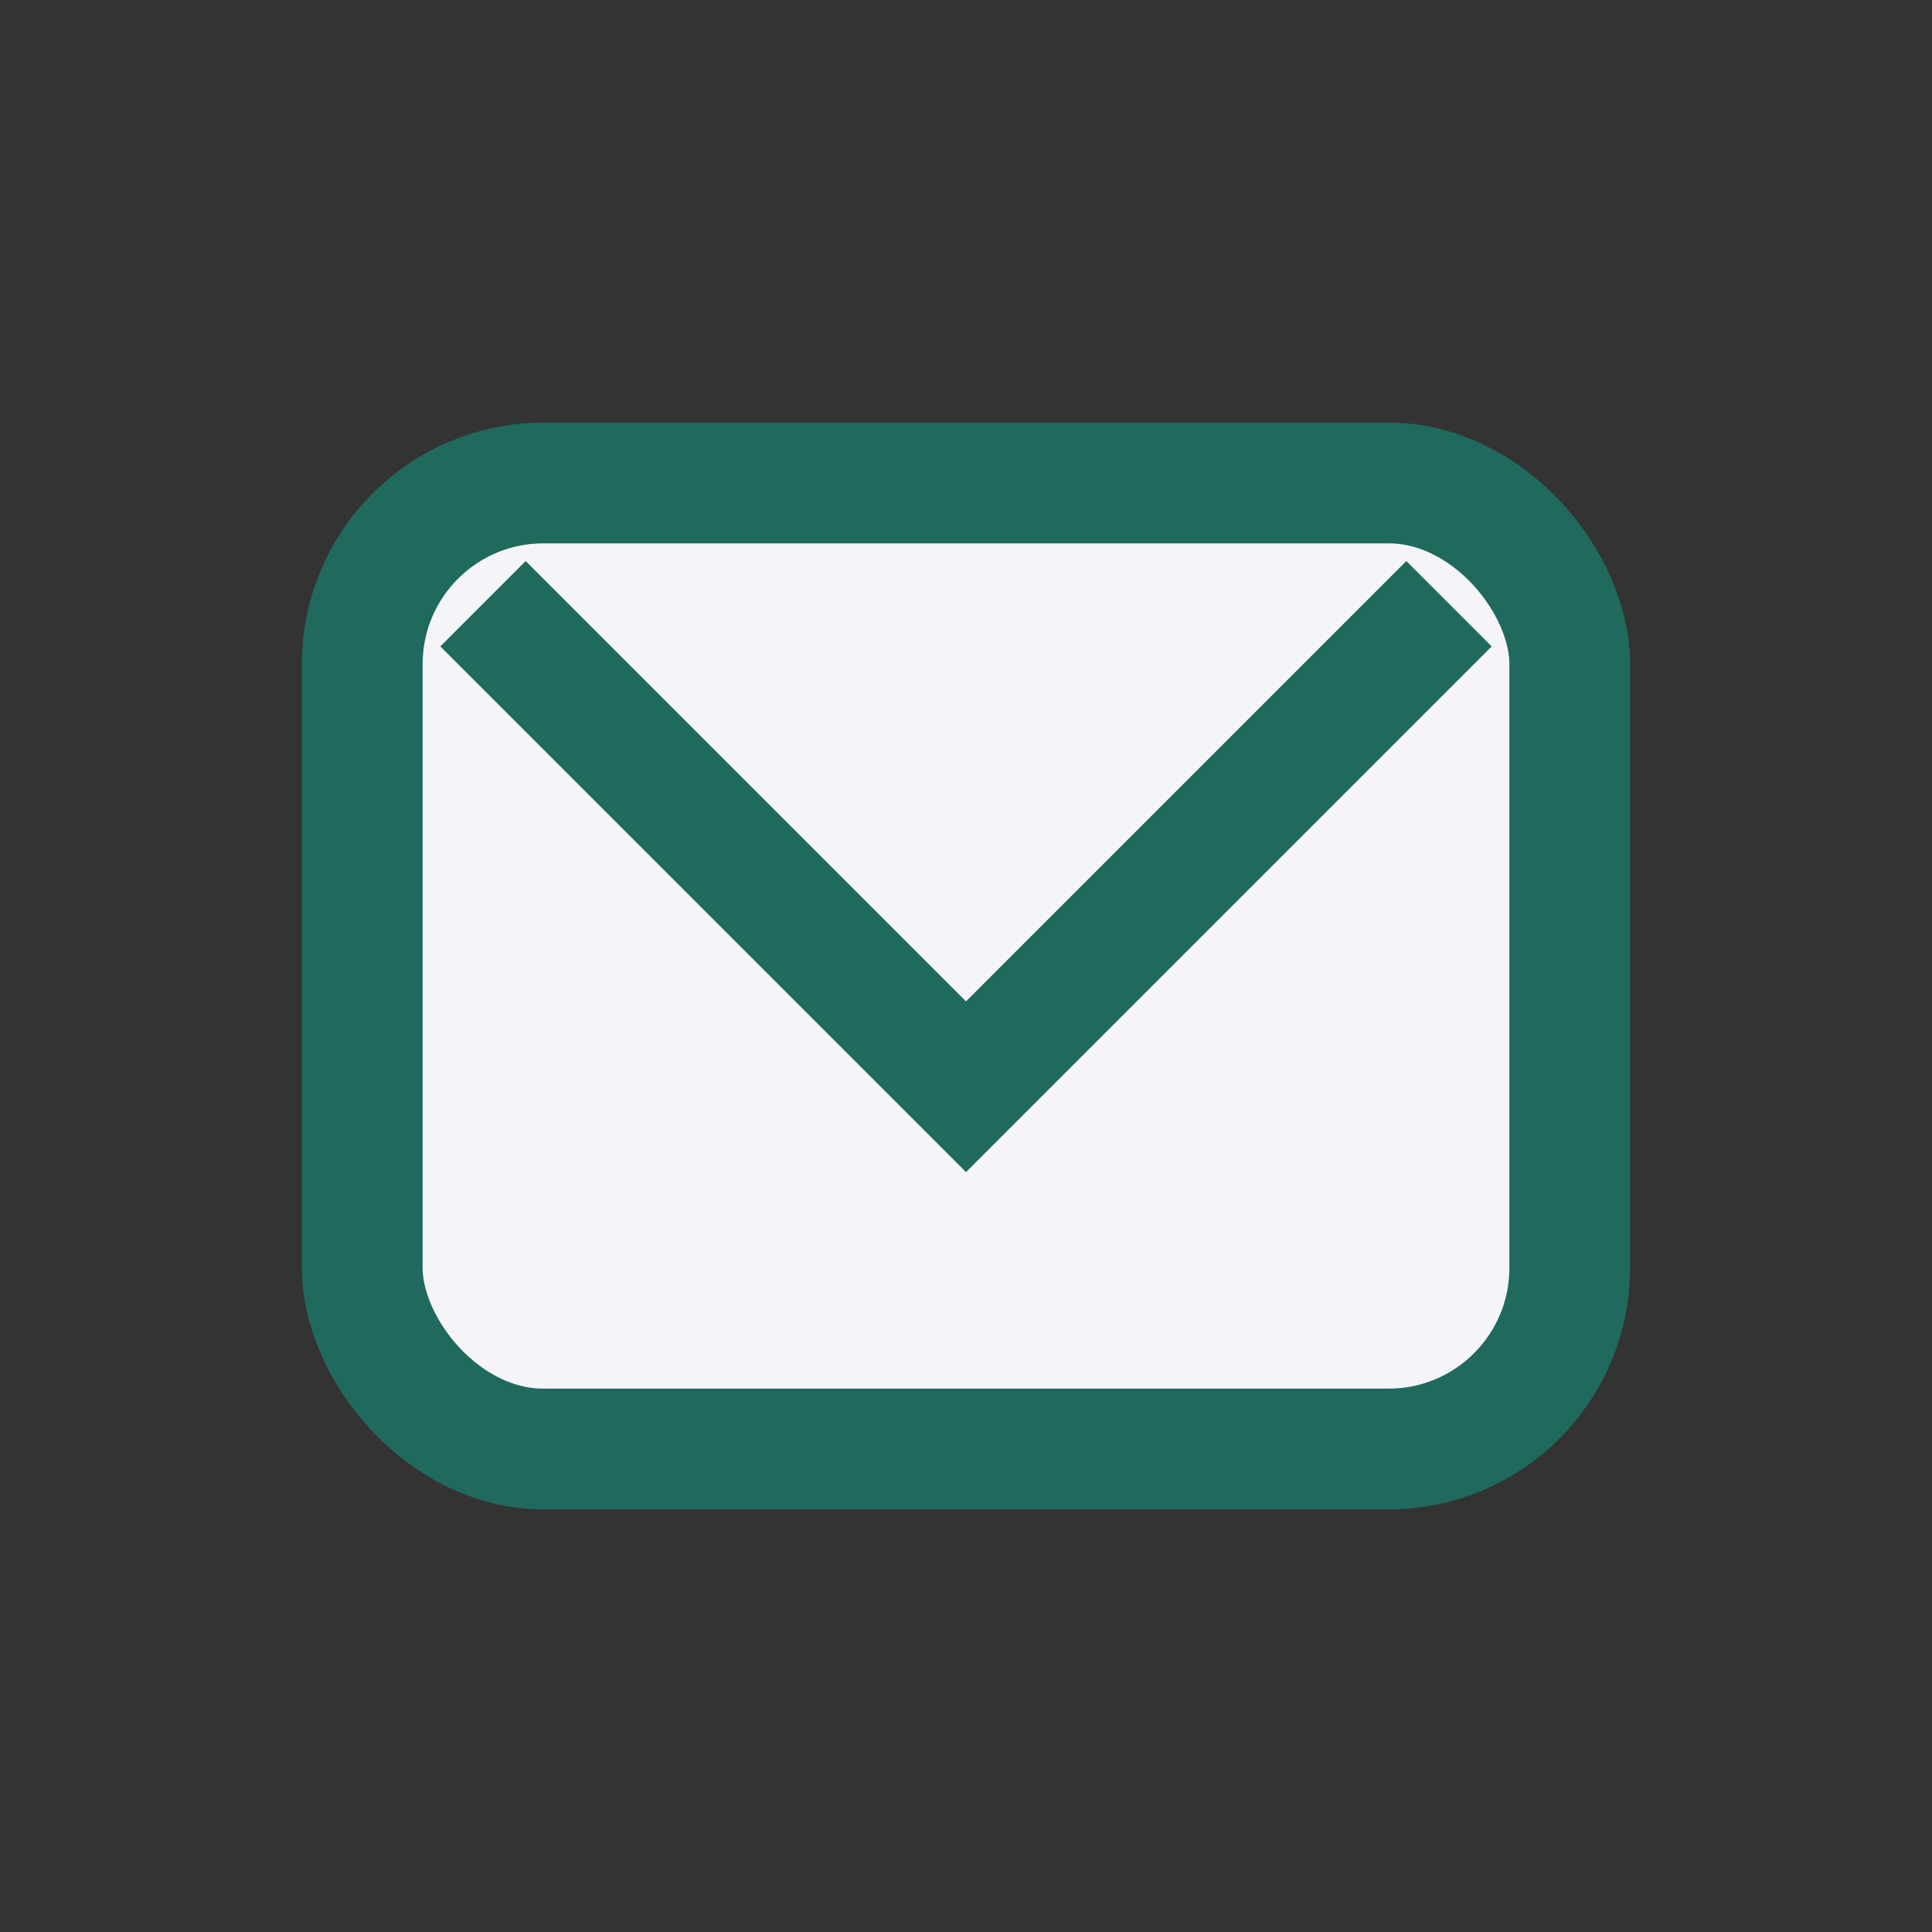
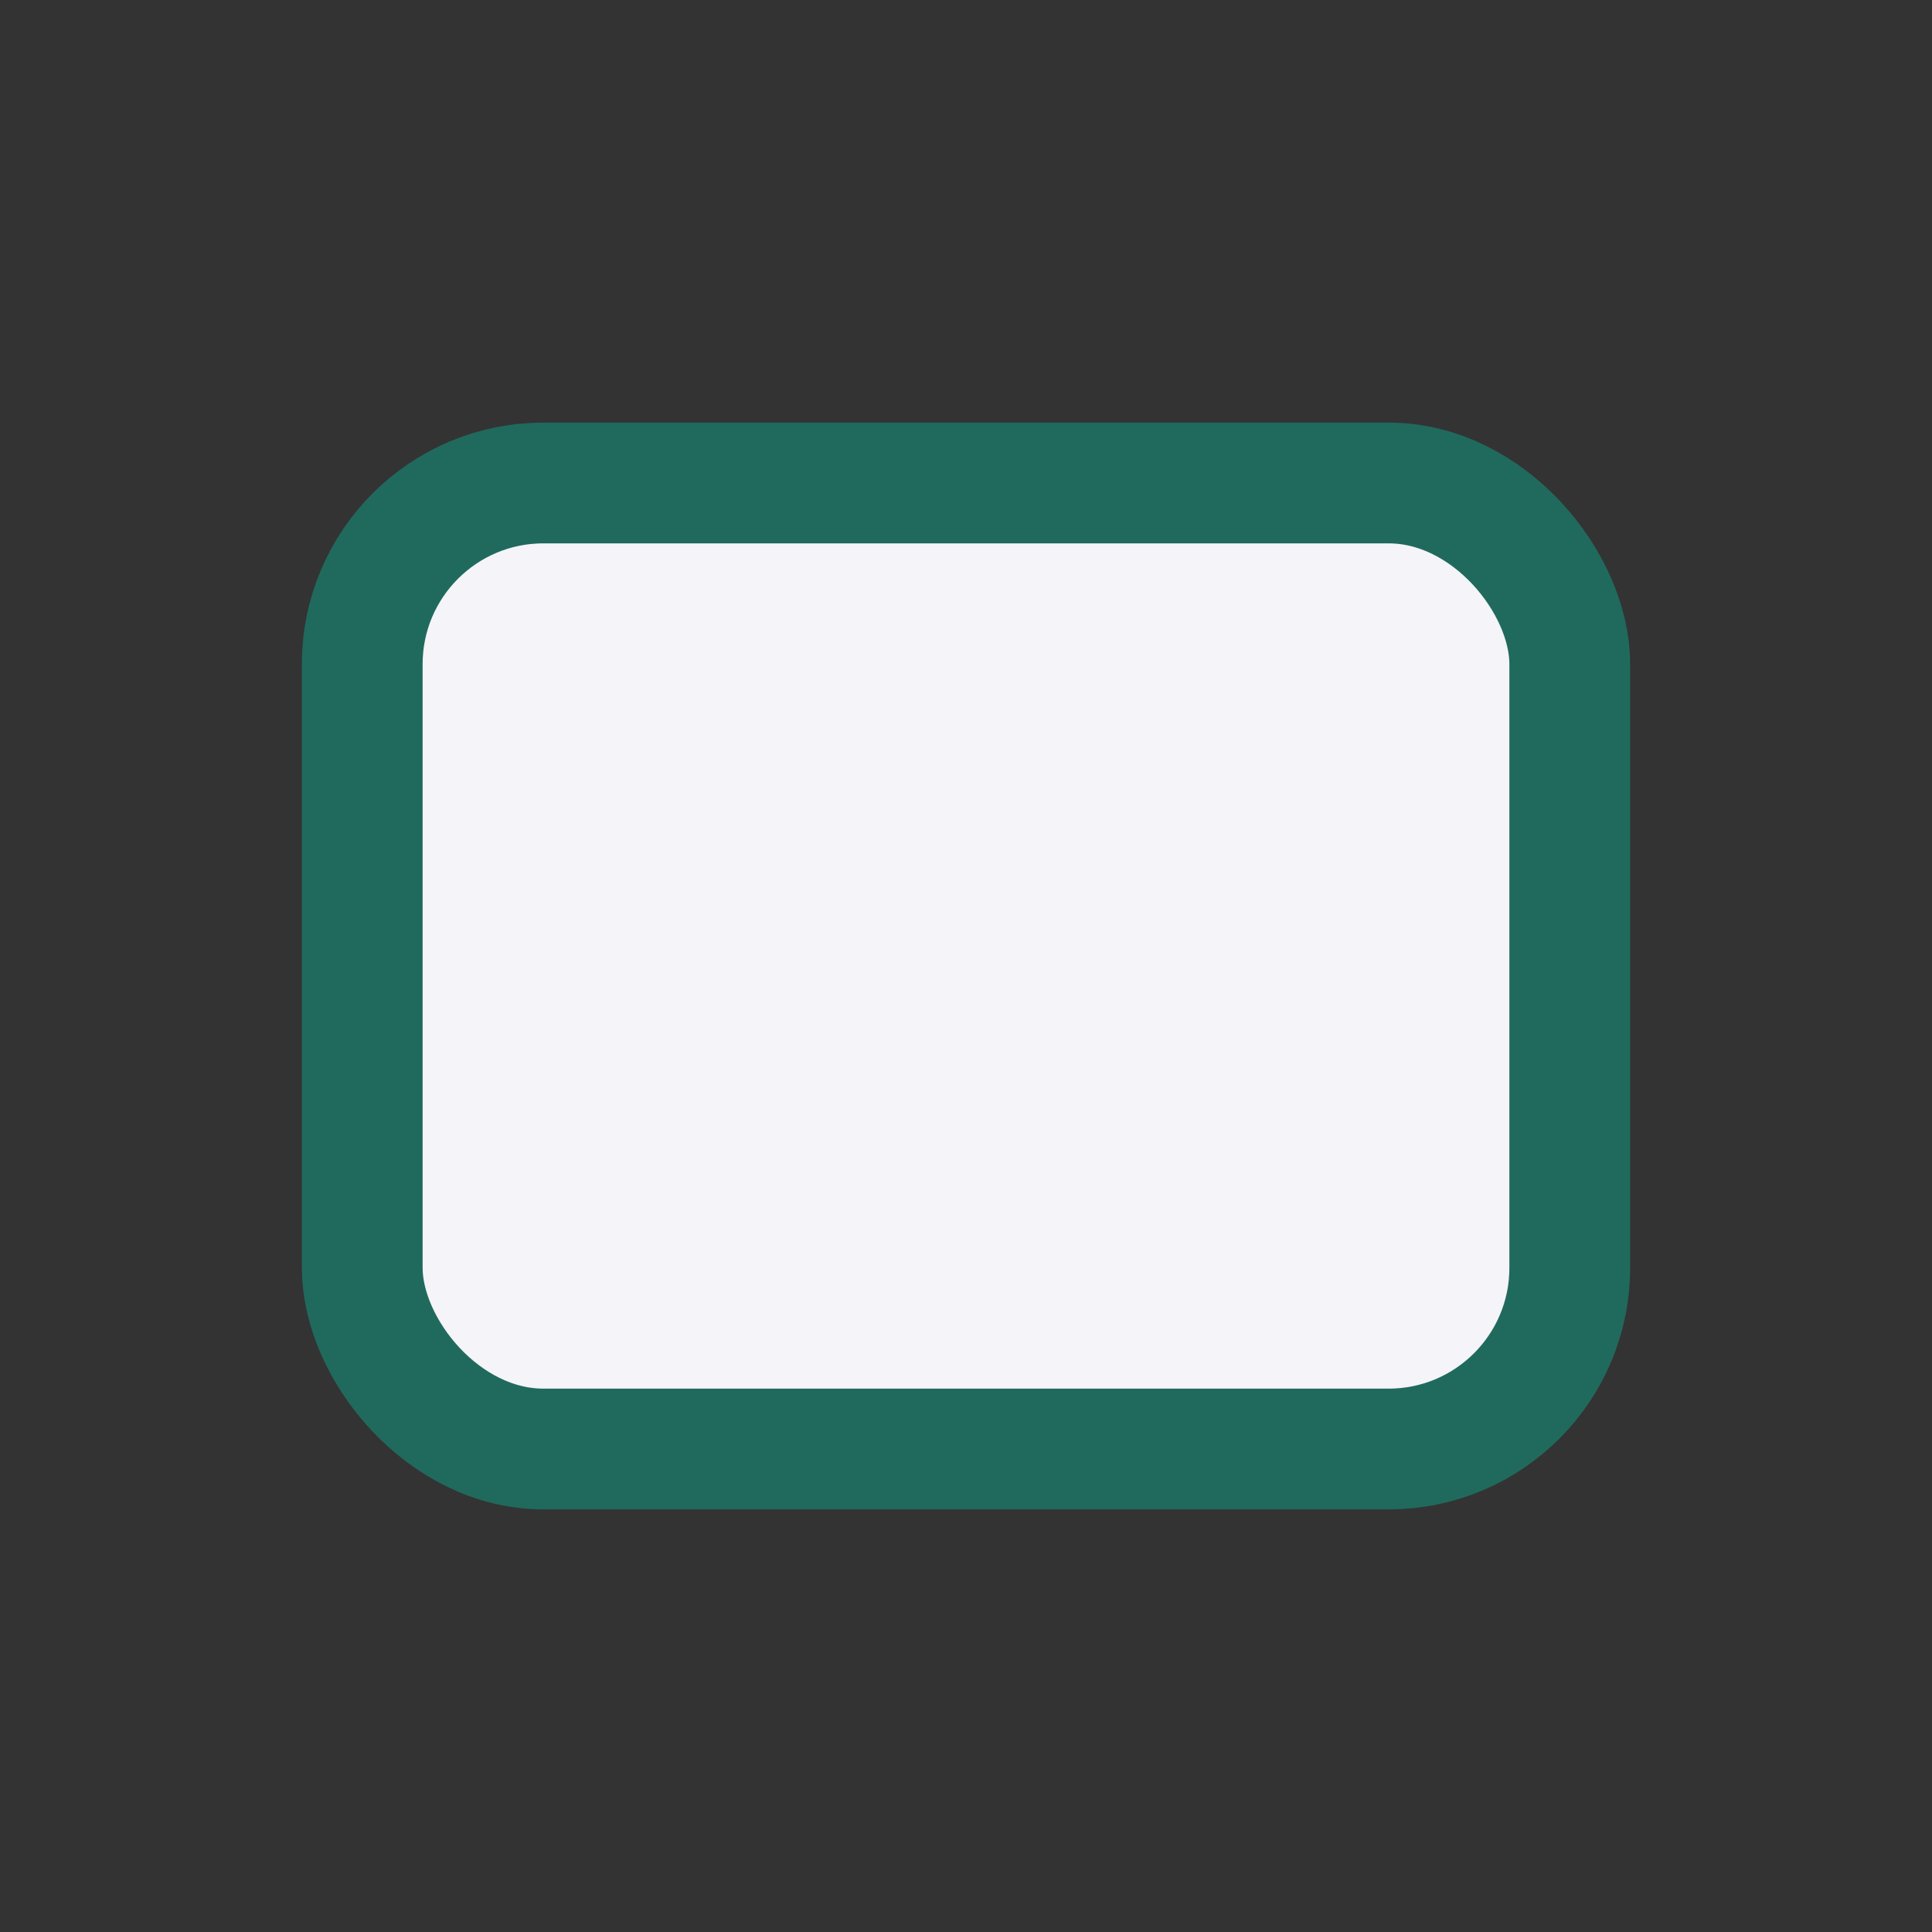
<svg xmlns="http://www.w3.org/2000/svg" width="32" height="32" viewBox="0 0 32 32">
  <rect x="0" y="0" width="32" height="32" fill="#333333" stroke="none" />
  <rect x="6" y="8" width="20" height="16" rx="3" fill="#F4F4F9" stroke="#206A5D" stroke-width="2" />
-   <polyline points="8,10 16,18 24,10" fill="none" stroke="#206A5D" stroke-width="2" />
</svg>